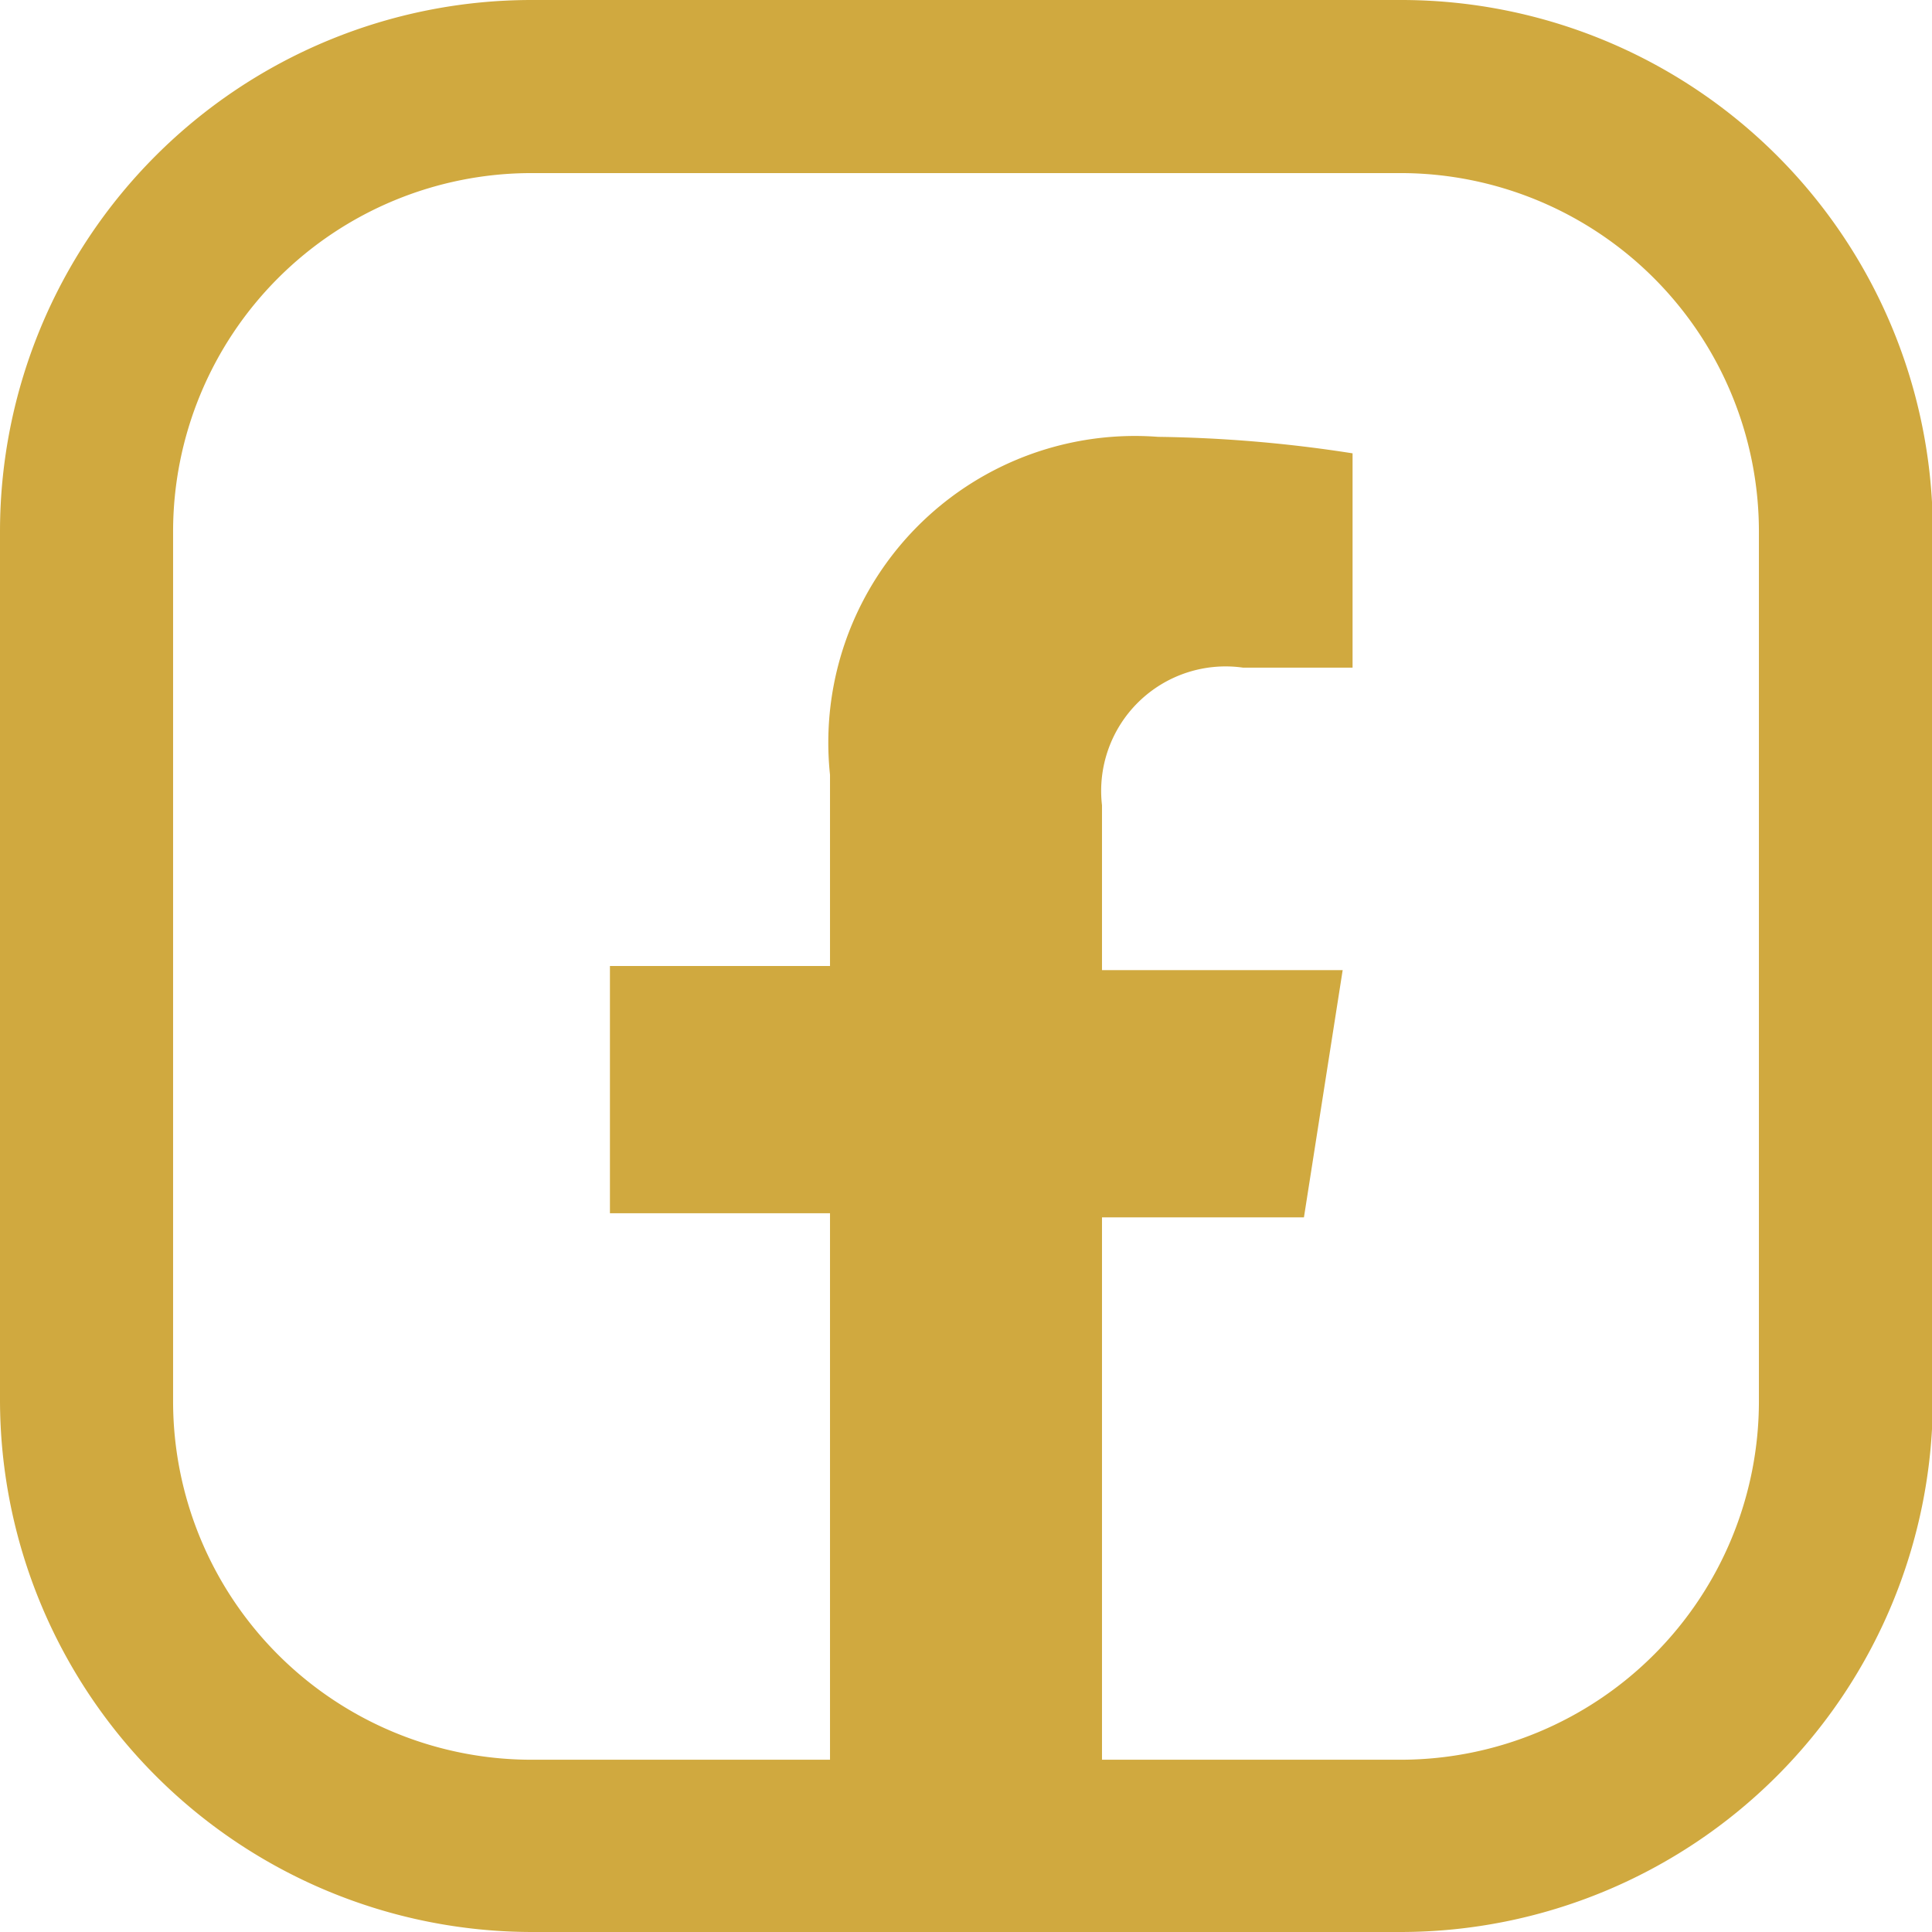
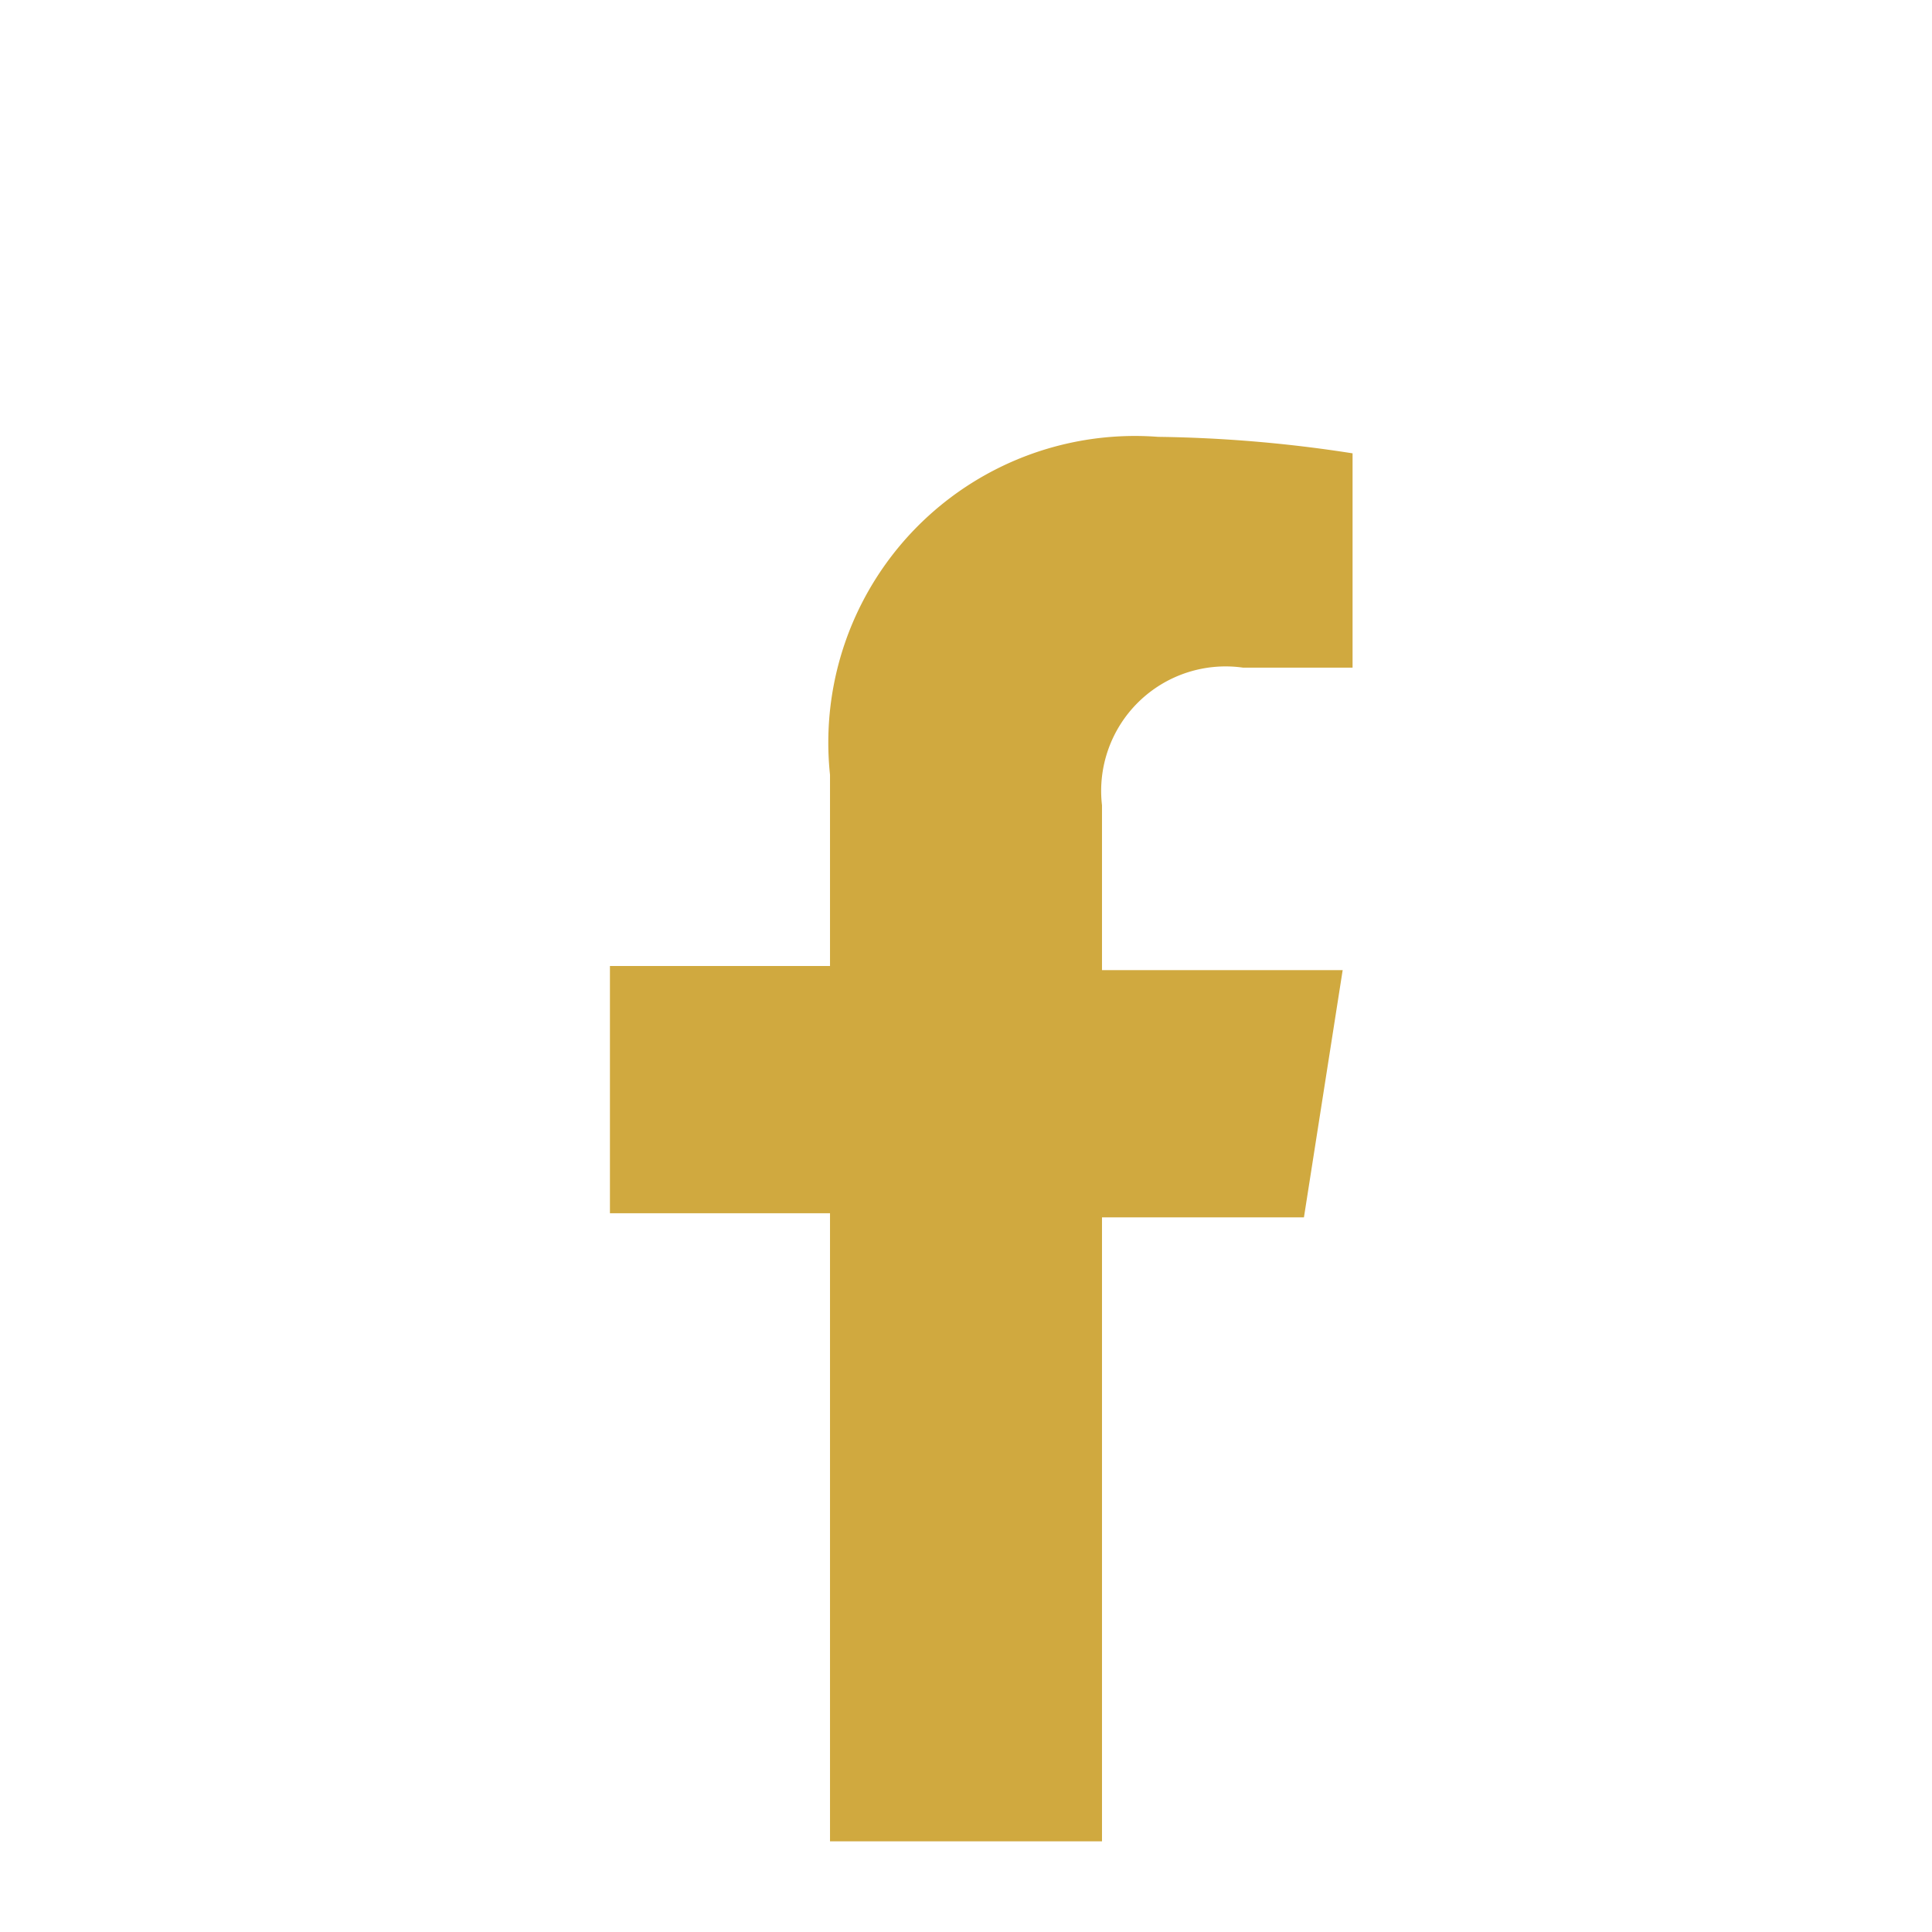
<svg xmlns="http://www.w3.org/2000/svg" viewBox="0 0 23.44 23.44">
  <defs>
    <style>.cls-1{fill:#d0a93f;}</style>
  </defs>
  <g id="Livello_2" data-name="Livello 2">
    <g id="Grid">
-       <path class="cls-1" d="M17,23.44H6.45A6.46,6.46,0,0,1,0,17V6.45A6.45,6.45,0,0,1,6.45,0H17a6.45,6.45,0,0,1,6.45,6.45V17A6.46,6.46,0,0,1,17,23.44ZM6.45,2.1A4.35,4.35,0,0,0,2.1,6.45V17a4.35,4.35,0,0,0,4.35,4.35H17A4.35,4.35,0,0,0,21.34,17V6.45A4.35,4.35,0,0,0,17,2.1Z" />
      <path class="cls-1" d="M10.07,9.4v2.32H7.4v3h2.67v7.62h3.3V14.77h2.45l.47-3H13.37v-2A1.51,1.51,0,0,1,15.08,8.1h1.33V5.5a16.56,16.56,0,0,0-2.36-.2A3.72,3.72,0,0,0,10.07,9.4Z" />
    </g>
  </g>
</svg>